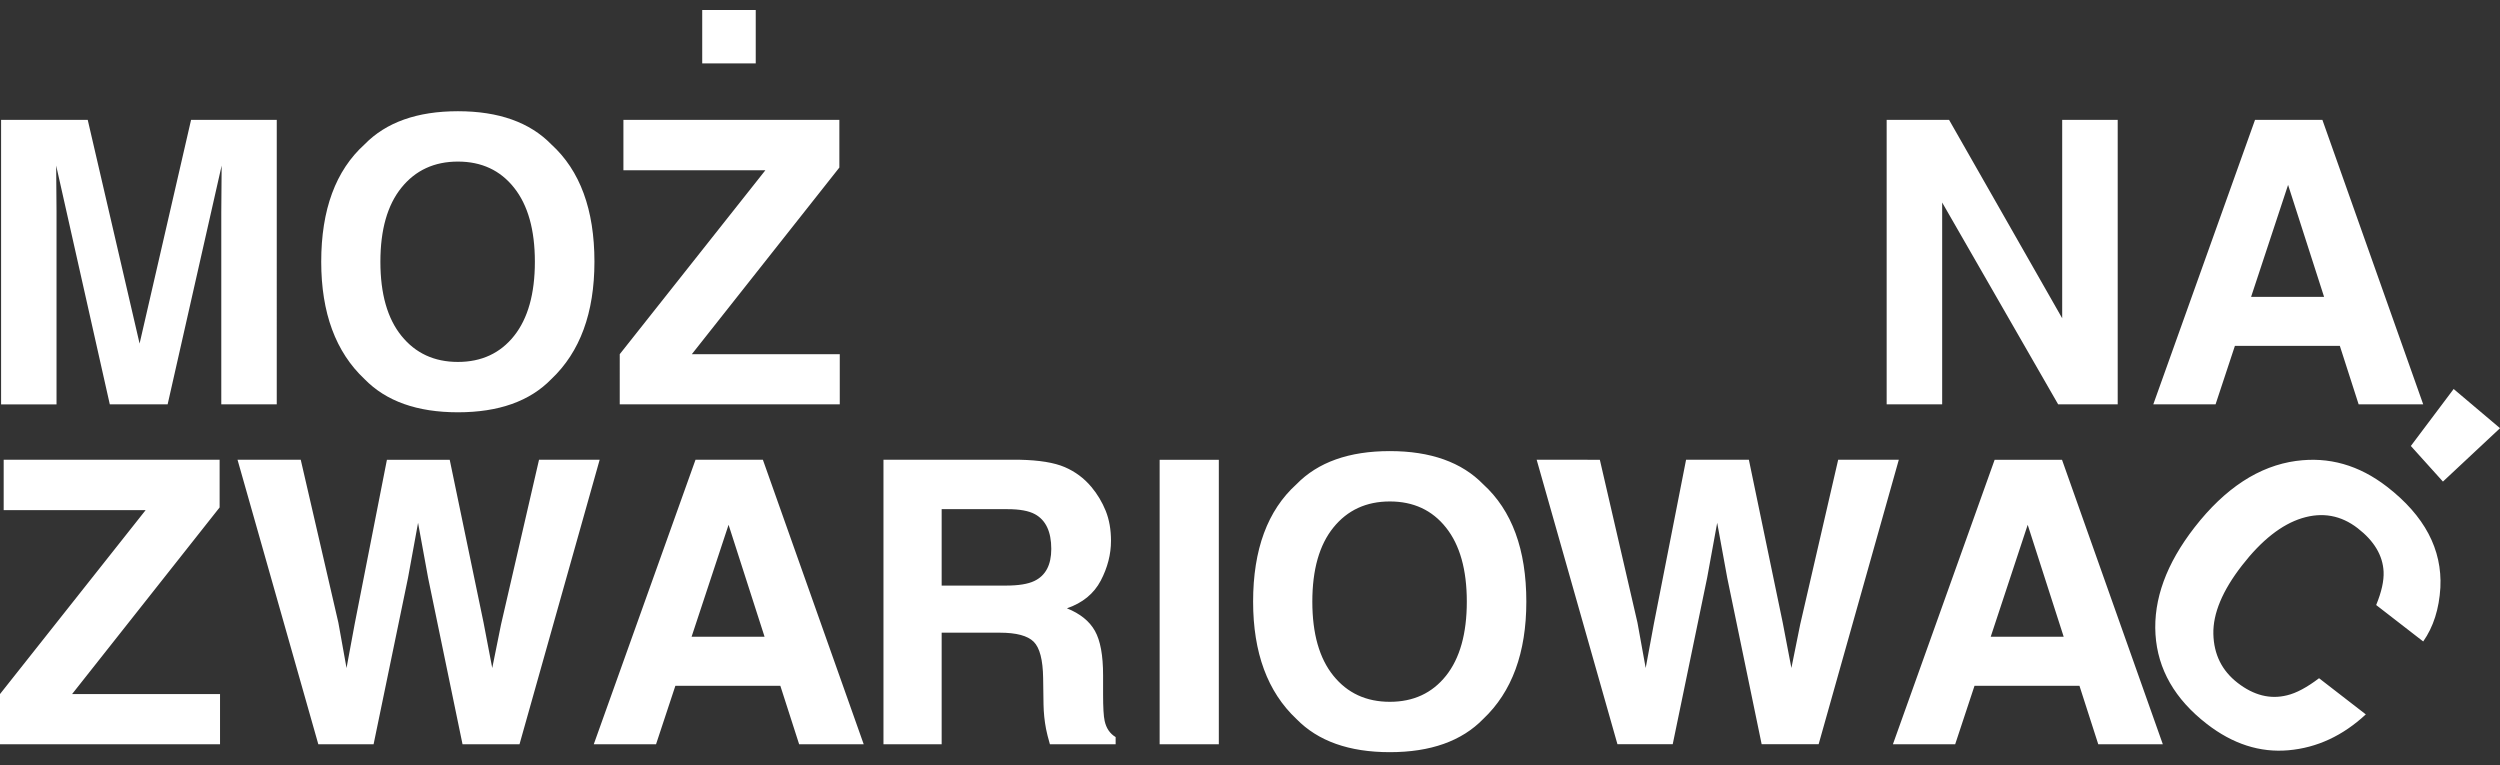
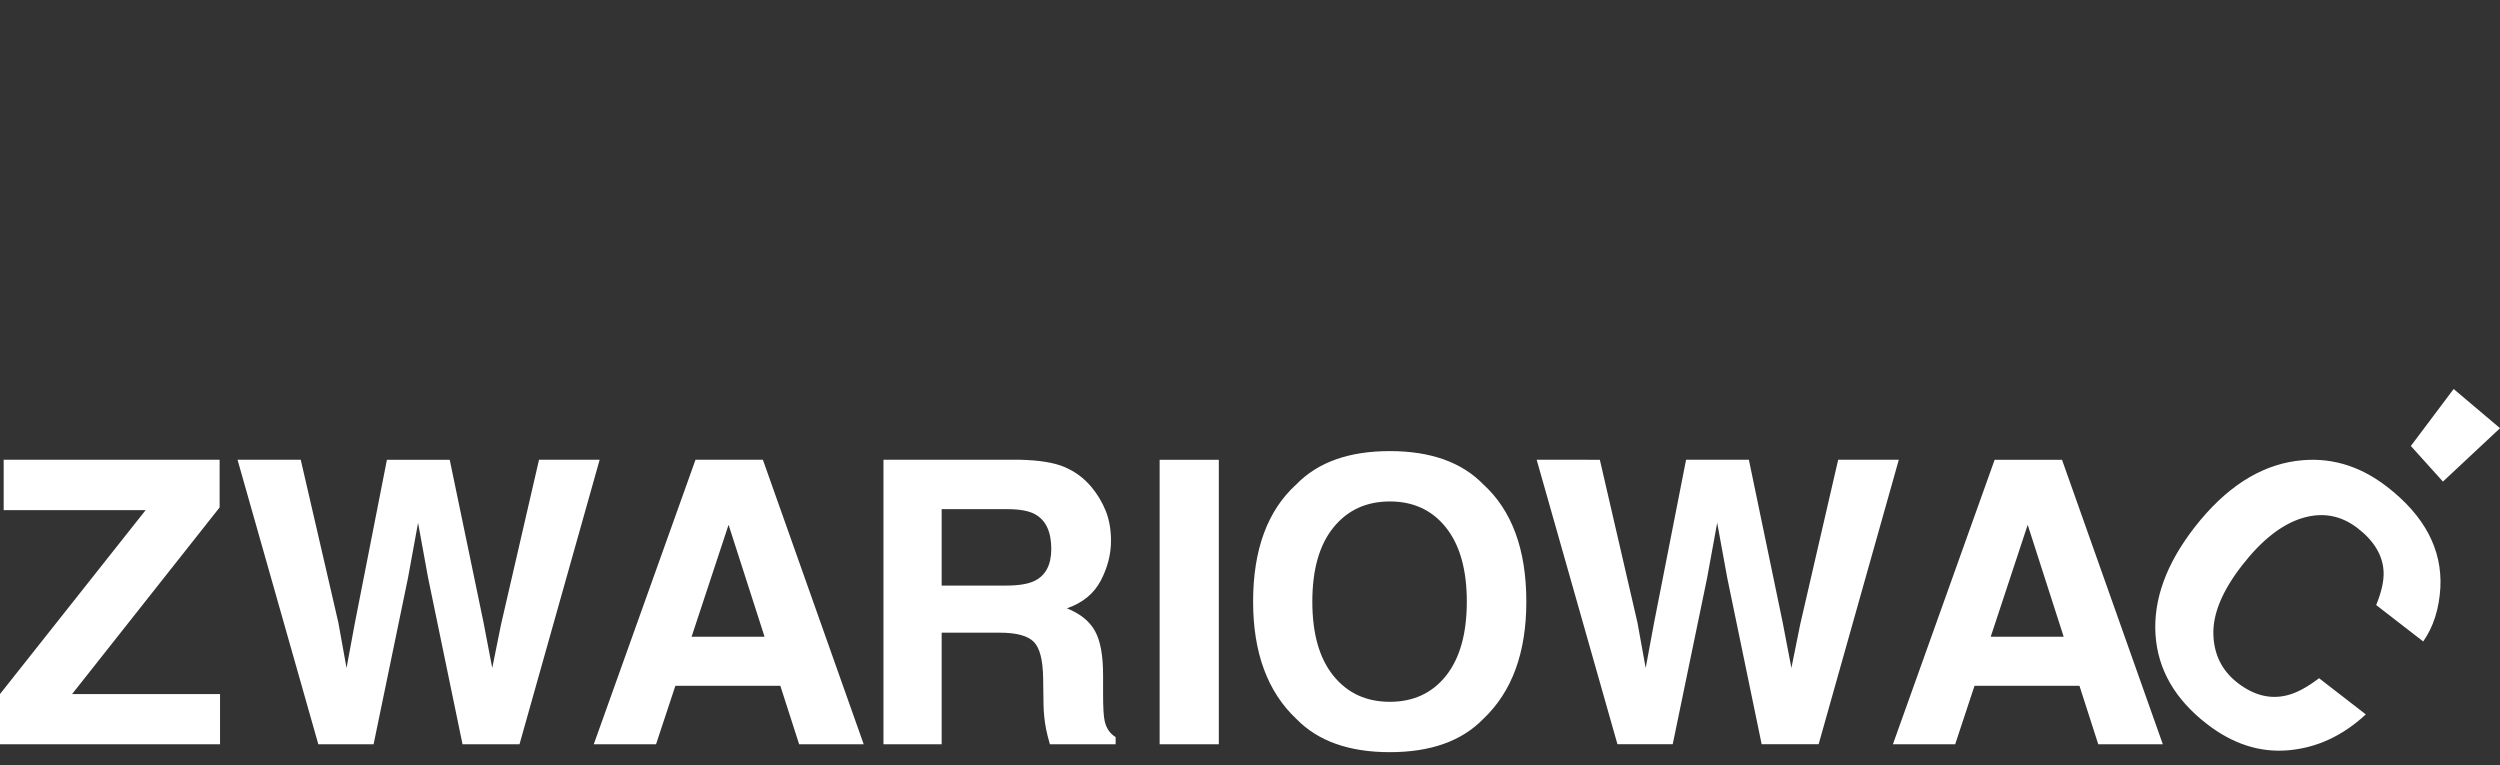
<svg xmlns="http://www.w3.org/2000/svg" fill="none" height="30" viewBox="0 0 98 30" width="98">
  <rect x="0" y="0" width="98" height="30" fill="#333333" stroke="none" />
  <g clip-rule="evenodd" fill="#fff" fill-rule="evenodd">
-     <path d="m27.527.391h2.098v2.094h-2.098zm-9.576 15.771c1.597 0 2.818-.433 3.661-1.301 1.126-1.064 1.689-2.596 1.69-4.6 0-2.042-.564-3.575-1.69-4.6-.845-.867-2.064-1.301-3.661-1.301-1.597 0-2.817.434-3.661 1.301-1.131 1.023-1.698 2.557-1.698 4.6 0 2.002.566 3.536 1.698 4.6.845.867 2.064 1.301 3.661 1.301zm3.016-5.901c0 1.255-.273 2.224-.815 2.905-.542.681-1.277 1.022-2.202 1.022-.926 0-1.663-.341-2.213-1.022-.551-.681-.826-1.65-.826-2.905 0-1.255.275-2.224.826-2.905.551-.681 1.288-1.022 2.213-1.022.926 0 1.66.341 2.202 1.025.544.684.815 1.651.815 2.902zm-10.118-5.562h-3.359l-2.018 8.769-2.033-8.769h-3.396v11.153h2.173v-7.544c0-.216-.001-.521-.007-.912-.004-.391-.007-.692-.007-.905l2.102 9.358h2.268l2.117-9.358c0 .212-.001.514-.007.905-.004.391-.007.695-.007.912v7.542h2.174zm13.445 9.185 5.709-7.21h-5.565v-1.975h8.465v1.869l-5.783 7.316h5.799v1.967h-8.625zm52.11-9.185h-2.447v11.152h2.176v-7.912l4.547 7.912h2.334v-11.152h-2.176v7.777zm11.993 0h2.641l3.952 11.152h-2.531l-.737-2.292h-4.114l-.758 2.292h-2.441zm-.154 6.938h2.861l-1.411-4.389z" />
    <path d="m95.763 18.878-1.258-1.396 1.678-2.233 1.818 1.536zm-41.282 10.607c1.597 0 2.817-.433 3.661-1.301 1.127-1.064 1.69-2.596 1.69-4.6 0-2.042-.564-3.575-1.69-4.6-.845-.867-2.064-1.301-3.661-1.301-1.597 0-2.818.434-3.661 1.301-1.131 1.023-1.698 2.557-1.698 4.6 0 2.002.566 3.536 1.698 4.6.845.867 2.064 1.301 3.661 1.301zm3.018-5.901c0 1.255-.273 2.224-.815 2.905-.543.681-1.277 1.022-2.202 1.022-.926 0-1.663-.341-2.213-1.022-.551-.681-.826-1.65-.826-2.905 0-1.255.275-2.224.826-2.905.551-.681 1.288-1.022 2.213-1.022.926 0 1.66.341 2.202 1.025.544.684.815 1.651.815 2.902zm-51.79-3.587-5.709 7.21v1.967h8.625v-1.967h-5.799l5.783-7.316v-1.869h-8.465v1.975zm7.555 4.411-1.475-6.386h-2.478l3.167 11.152h2.167l1.349-6.522.394-2.157.394 2.157 1.349 6.522h2.234l3.142-11.152h-2.377l-1.489 6.455-.345 1.709-.34-1.778-1.327-6.385h-2.462l-1.261 6.423-.322 1.741zm14-6.386h2.641l3.952 11.152h-2.531l-.737-2.292h-4.114l-.758 2.292h-2.441zm-.154 6.938h2.861l-1.411-4.389zm15.673-5.871c-.285-.342-.635-.602-1.046-.779-.411-.176-.998-.272-1.762-.288h-5.343v11.152h2.281v-4.373h2.279c.65 0 1.093.119 1.33.356s.359.712.369 1.422l.015 1.037c.006.328.039.648.099.96.029.151.08.35.151.598h2.577v-.281c-.225-.135-.369-.348-.431-.635-.041-.183-.061-.528-.061-1.037v-.75c0-.782-.106-1.363-.322-1.744-.214-.38-.579-.674-1.095-.881.615-.212 1.057-.574 1.326-1.086.267-.511.401-1.033.401-1.562 0-.438-.069-.829-.207-1.173-.139-.343-.326-.656-.562-.938zm-5.87 3.867v-2.996-.001h2.578c.48 0 .839.066 1.079.197.426.233.64.687.64 1.362 0 .625-.221 1.044-.663 1.256-.25.121-.624.181-1.123.181zm10.865 6.219h-2.32v-11.152h2.32zm14.936-11.152 1.475 6.386.322 1.777.322-1.741 1.261-6.423h2.462l1.327 6.385.34 1.778.345-1.709 1.489-6.455h2.377l-3.143 11.152h-2.234l-1.349-6.522-.394-2.157-.394 2.157-1.349 6.522h-2.167l-3.167-11.152zm18.117 0h-2.641l-3.988 11.152h2.441l.758-2.292h4.114l.737 2.292h2.531zm.066 6.938h-2.861l1.45-4.389zm9.116-6.893c1.274-.174 2.461.162 3.559 1.012 1.47 1.138 2.166 2.455 2.091 3.953-.049.836-.273 1.541-.673 2.112l-1.844-1.428c.211-.514.308-.949.291-1.307-.031-.636-.37-1.205-1.015-1.704-.657-.508-1.386-.639-2.184-.394-.798.247-1.583.864-2.35 1.852-.768.988-1.142 1.885-1.124 2.686.018.803.336 1.442.952 1.919.633.49 1.279.652 1.939.486.359-.085.777-.308 1.252-.669l1.833 1.418c-.905.839-1.914 1.307-3.031 1.406-1.117.099-2.184-.244-3.199-1.03-1.256-.972-1.928-2.143-2.015-3.512-.084-1.374.426-2.772 1.531-4.195 1.196-1.537 2.525-2.407 3.989-2.606z" />
  </g>
</svg>